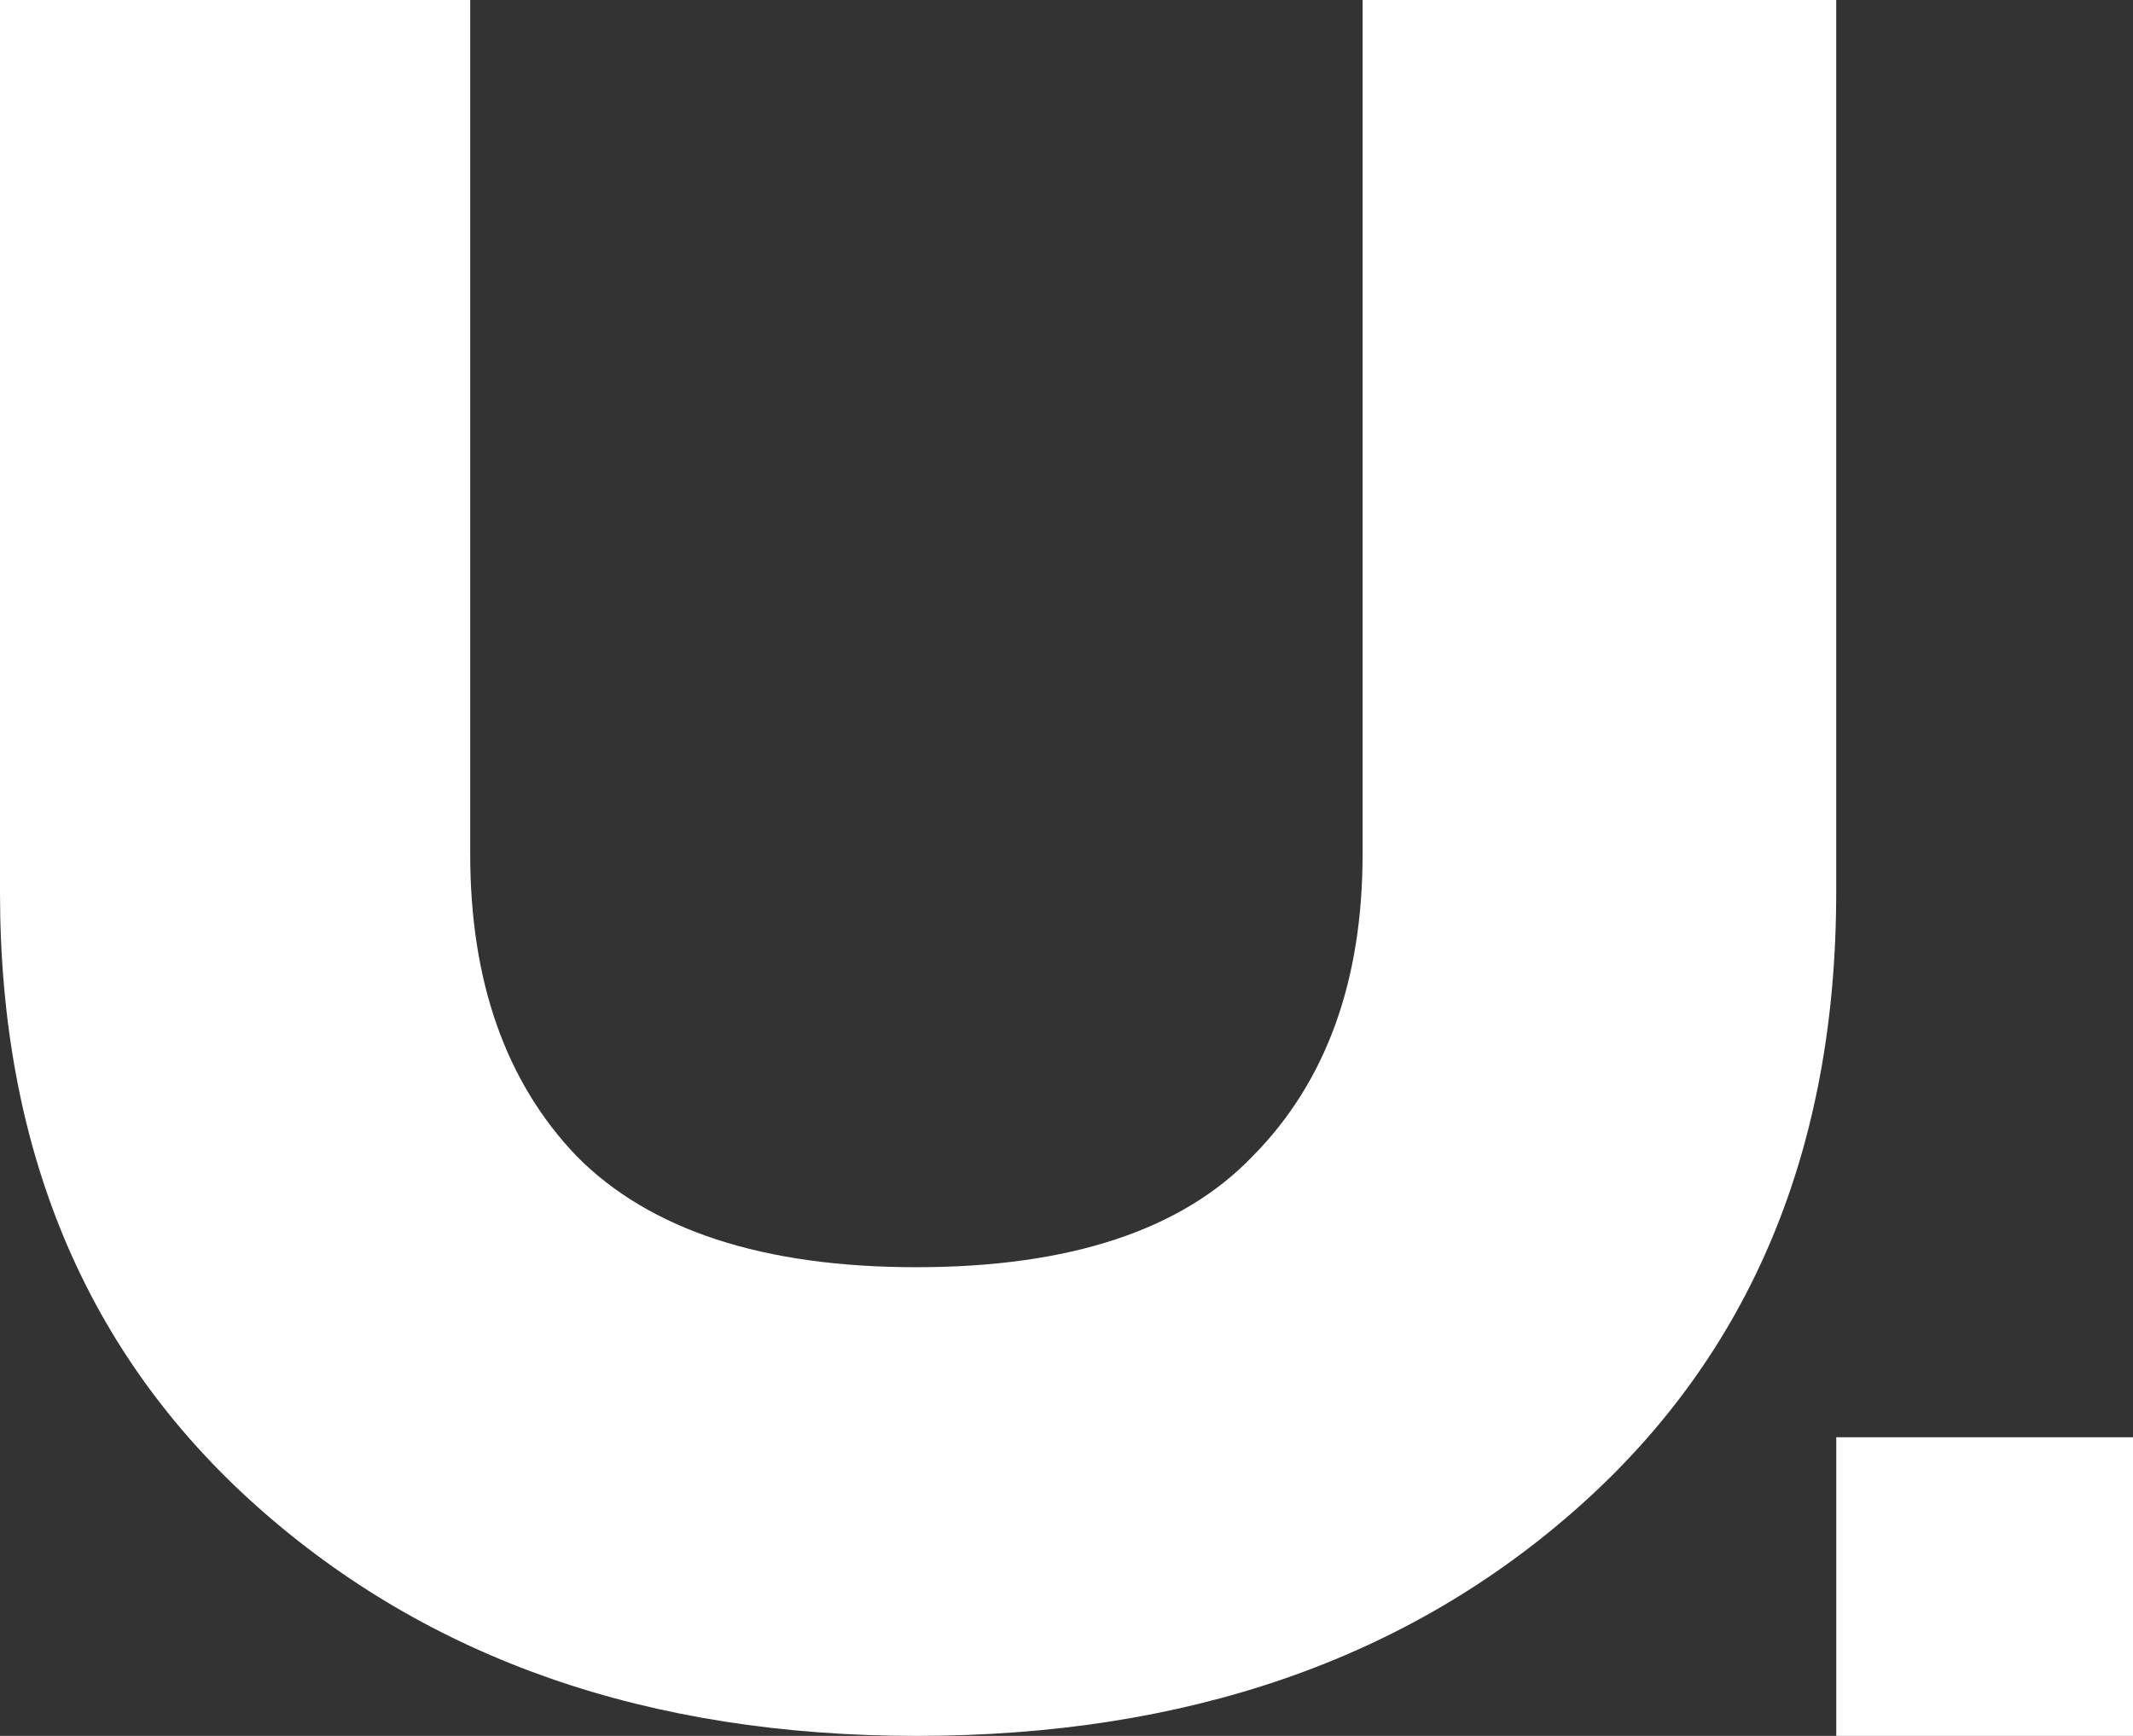
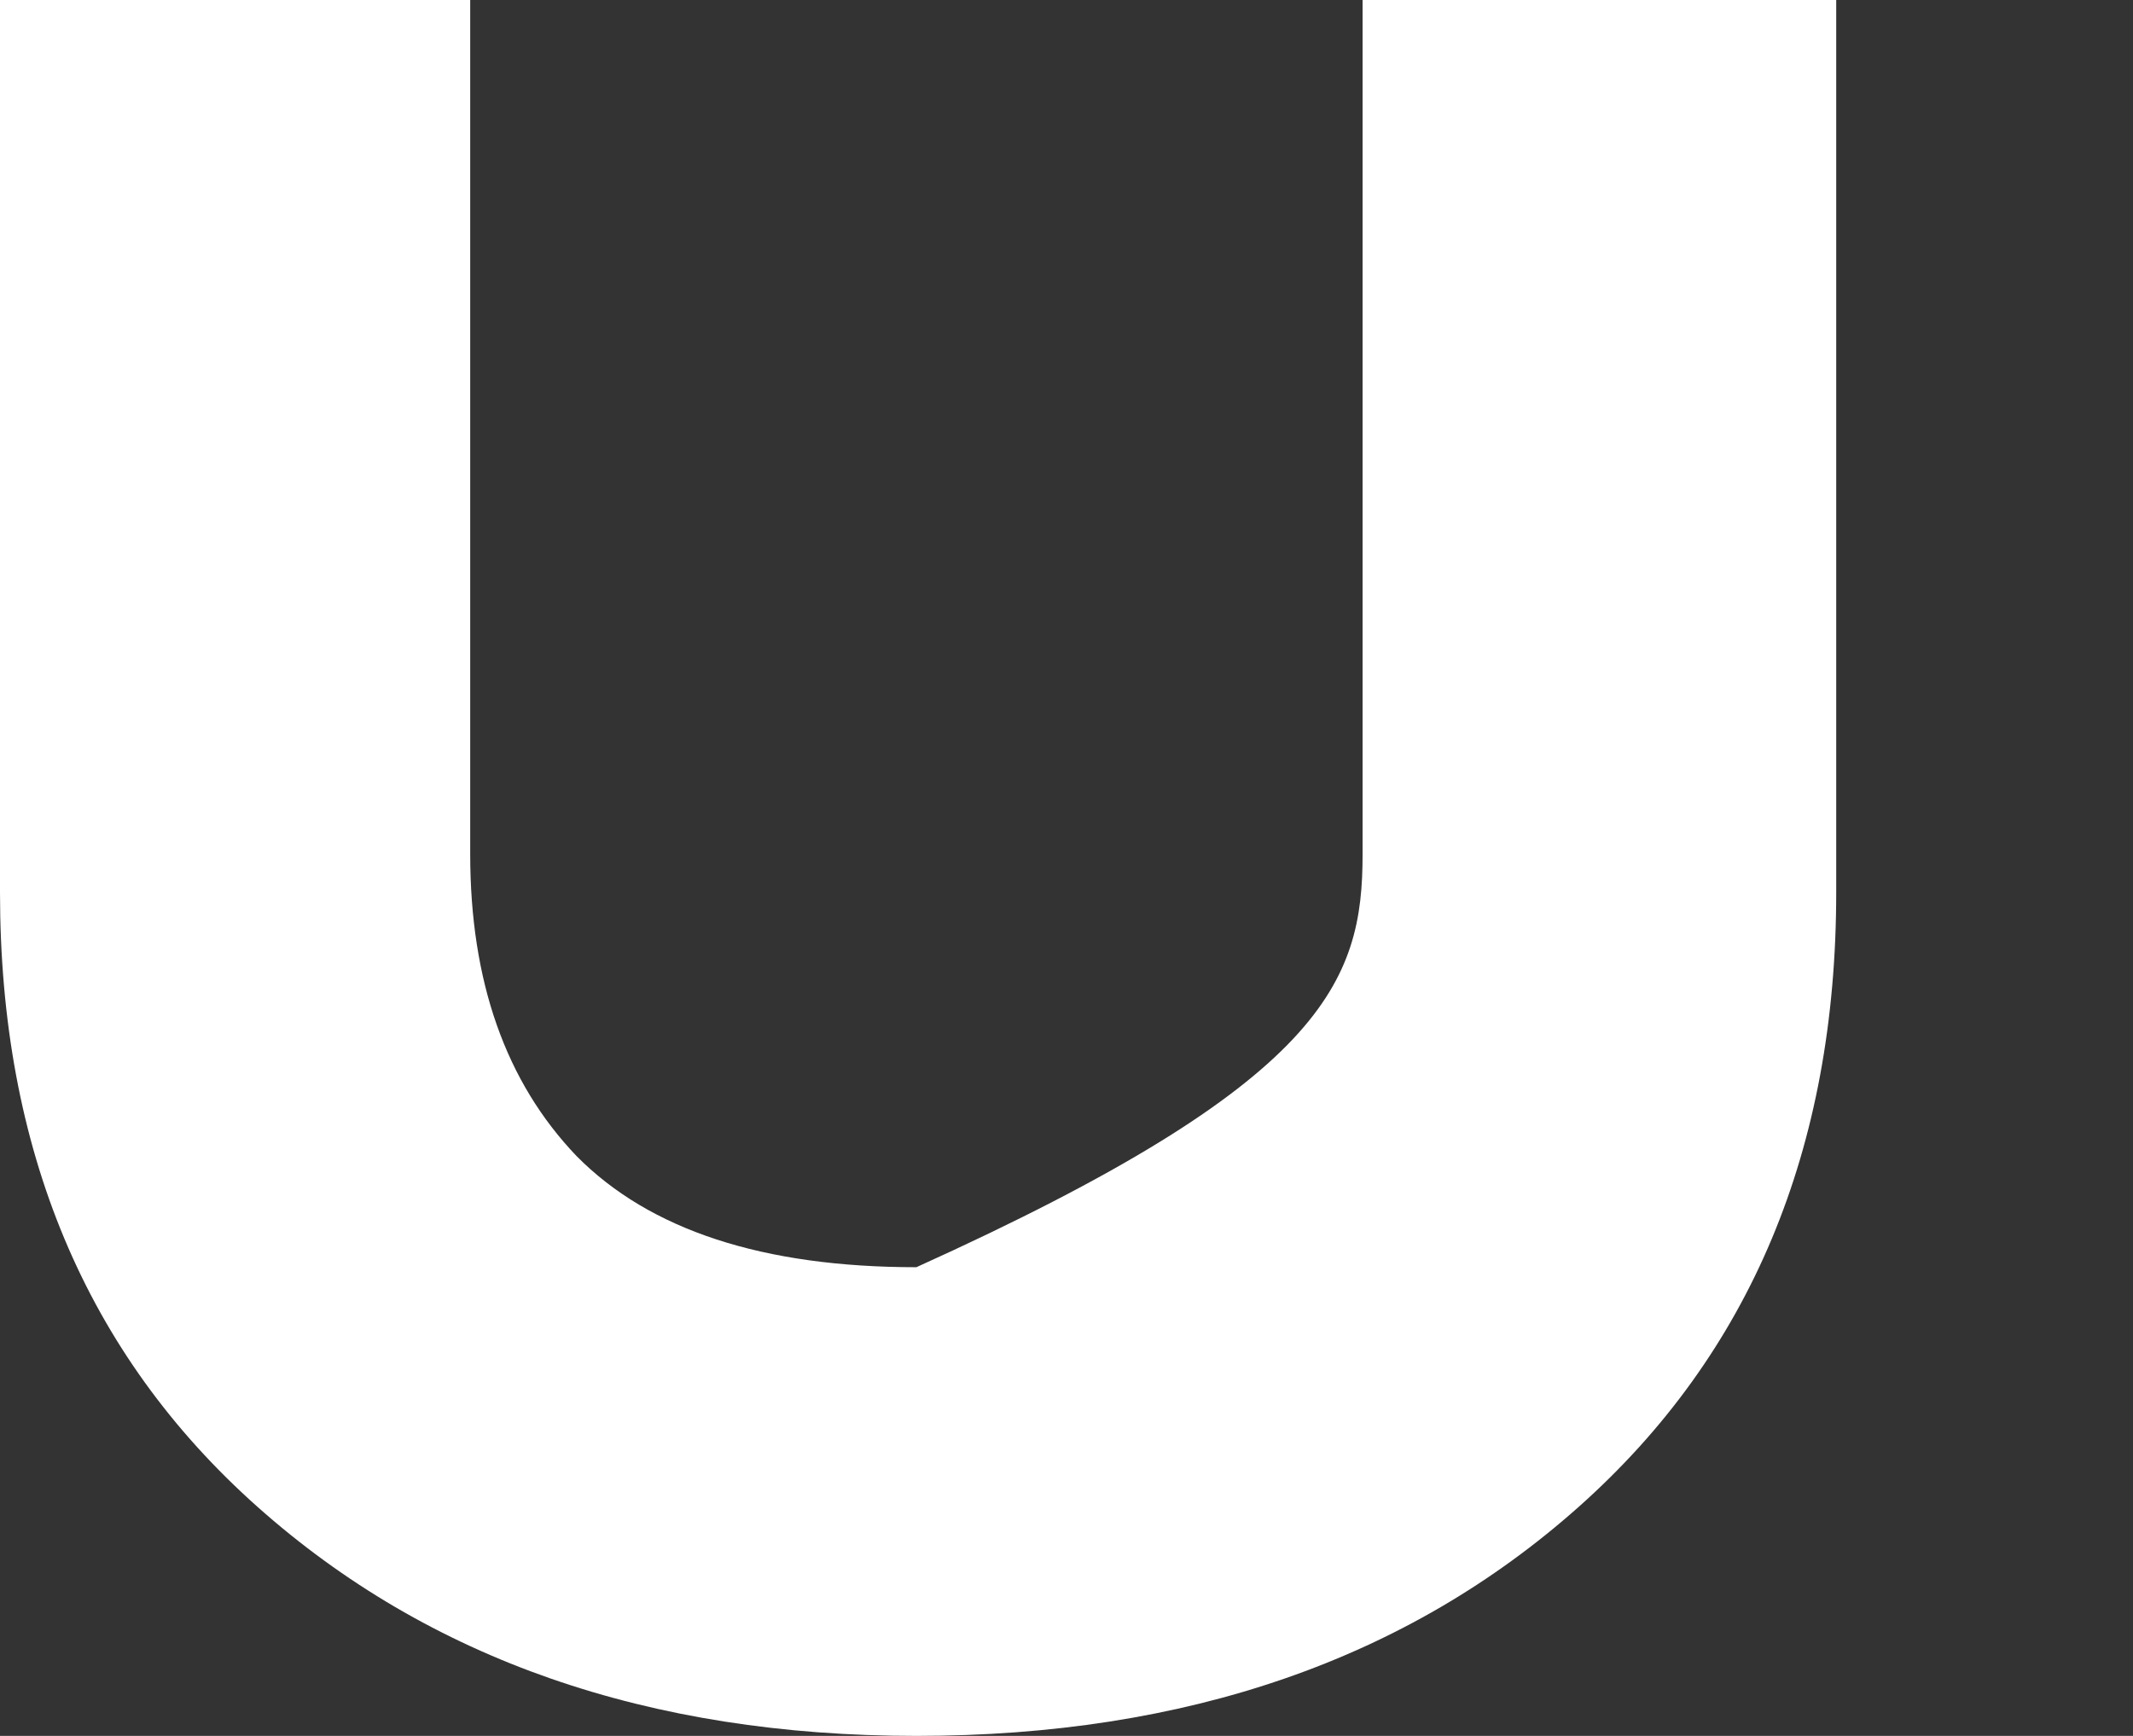
<svg xmlns="http://www.w3.org/2000/svg" width="43" height="35" viewBox="0 0 43 35" fill="none">
  <rect x="0" y="0" width="43" height="35" fill="#333333" stroke="none" />
  <g id="favicon">
-     <path id="Un" d="M18.474 35C13.077 35 8.649 33.46 5.189 30.38C1.73 27.3 0 23.17 0 17.99V0H9.479V17.22C9.479 19.786 10.194 21.816 11.624 23.31C13.1 24.803 15.383 25.55 18.474 25.55C21.565 25.55 23.825 24.803 25.255 23.31C26.731 21.816 27.469 19.786 27.469 17.22V0H37.017V17.99C37.017 23.17 35.288 27.3 31.828 30.38C28.368 33.46 23.917 35 18.474 35Z" fill="#ffffff" />
-     <rect id="Rectangle 116" x="37.018" y="28.979" width="5.983" height="6.021" fill="#ffffff" />
+     <path id="Un" d="M18.474 35C13.077 35 8.649 33.46 5.189 30.38C1.73 27.3 0 23.17 0 17.99V0H9.479V17.22C9.479 19.786 10.194 21.816 11.624 23.31C13.1 24.803 15.383 25.55 18.474 25.55C26.731 21.816 27.469 19.786 27.469 17.22V0H37.017V17.99C37.017 23.17 35.288 27.3 31.828 30.38C28.368 33.46 23.917 35 18.474 35Z" fill="#ffffff" />
  </g>
</svg>